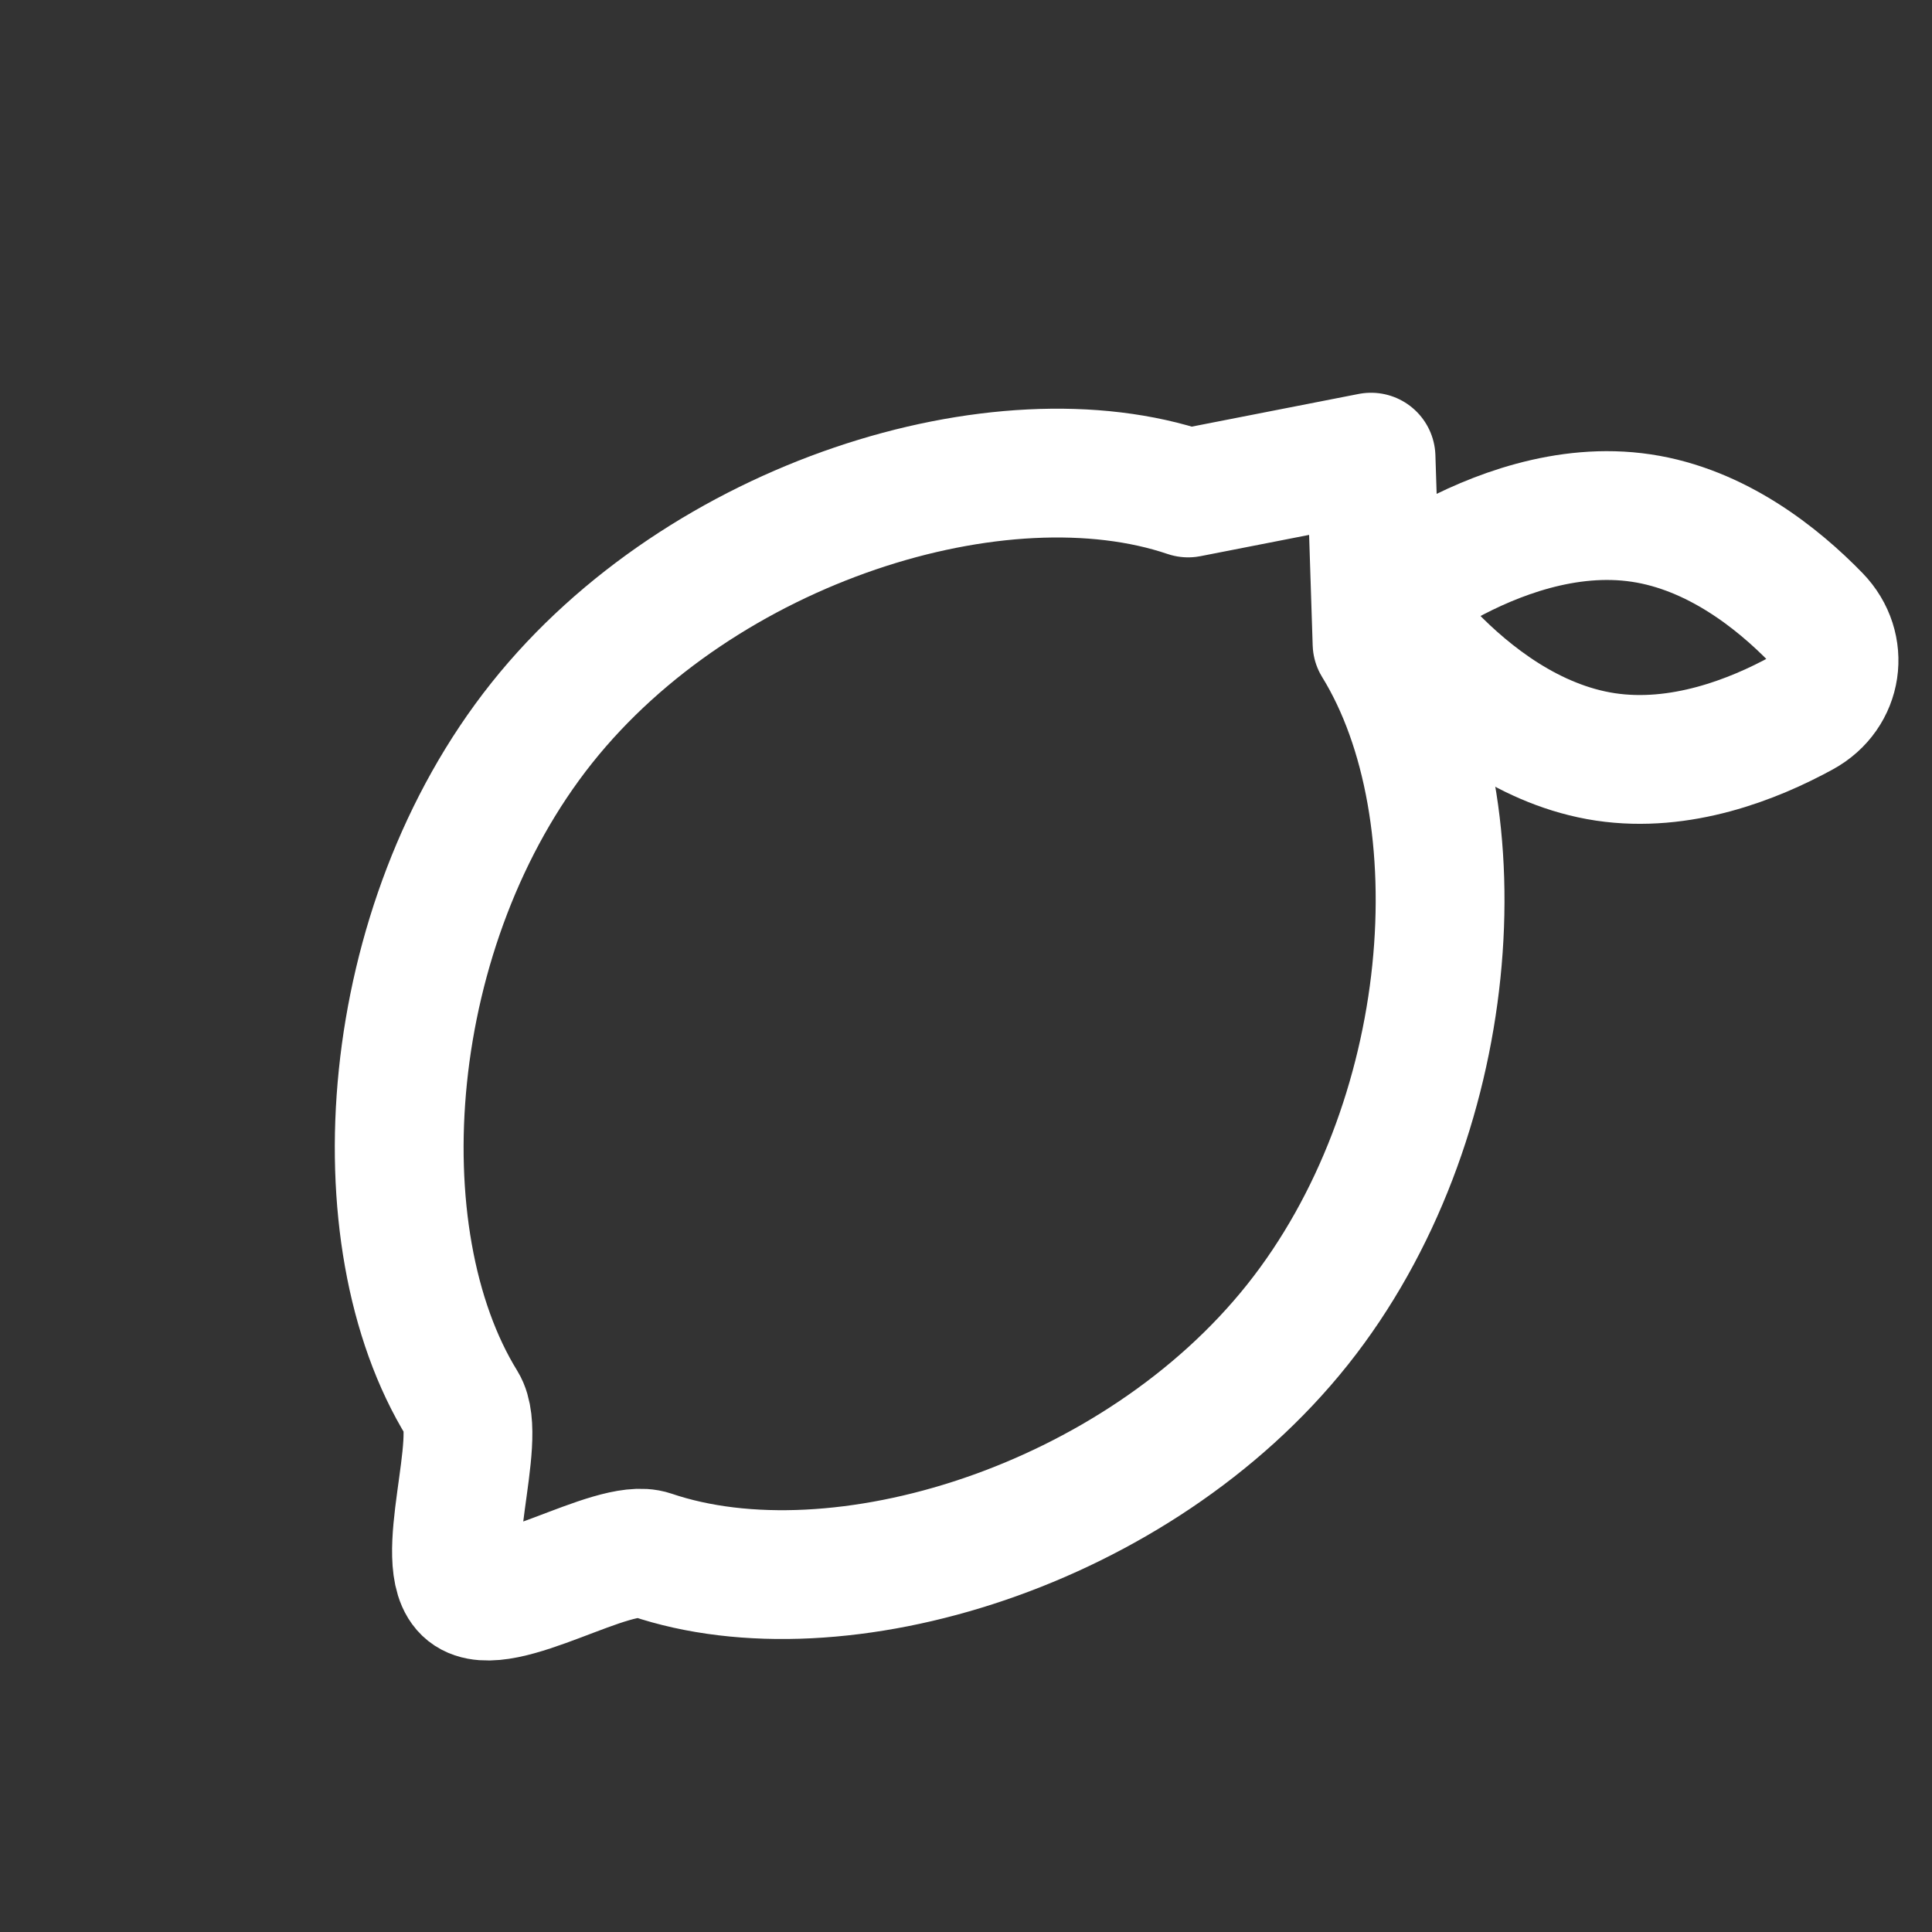
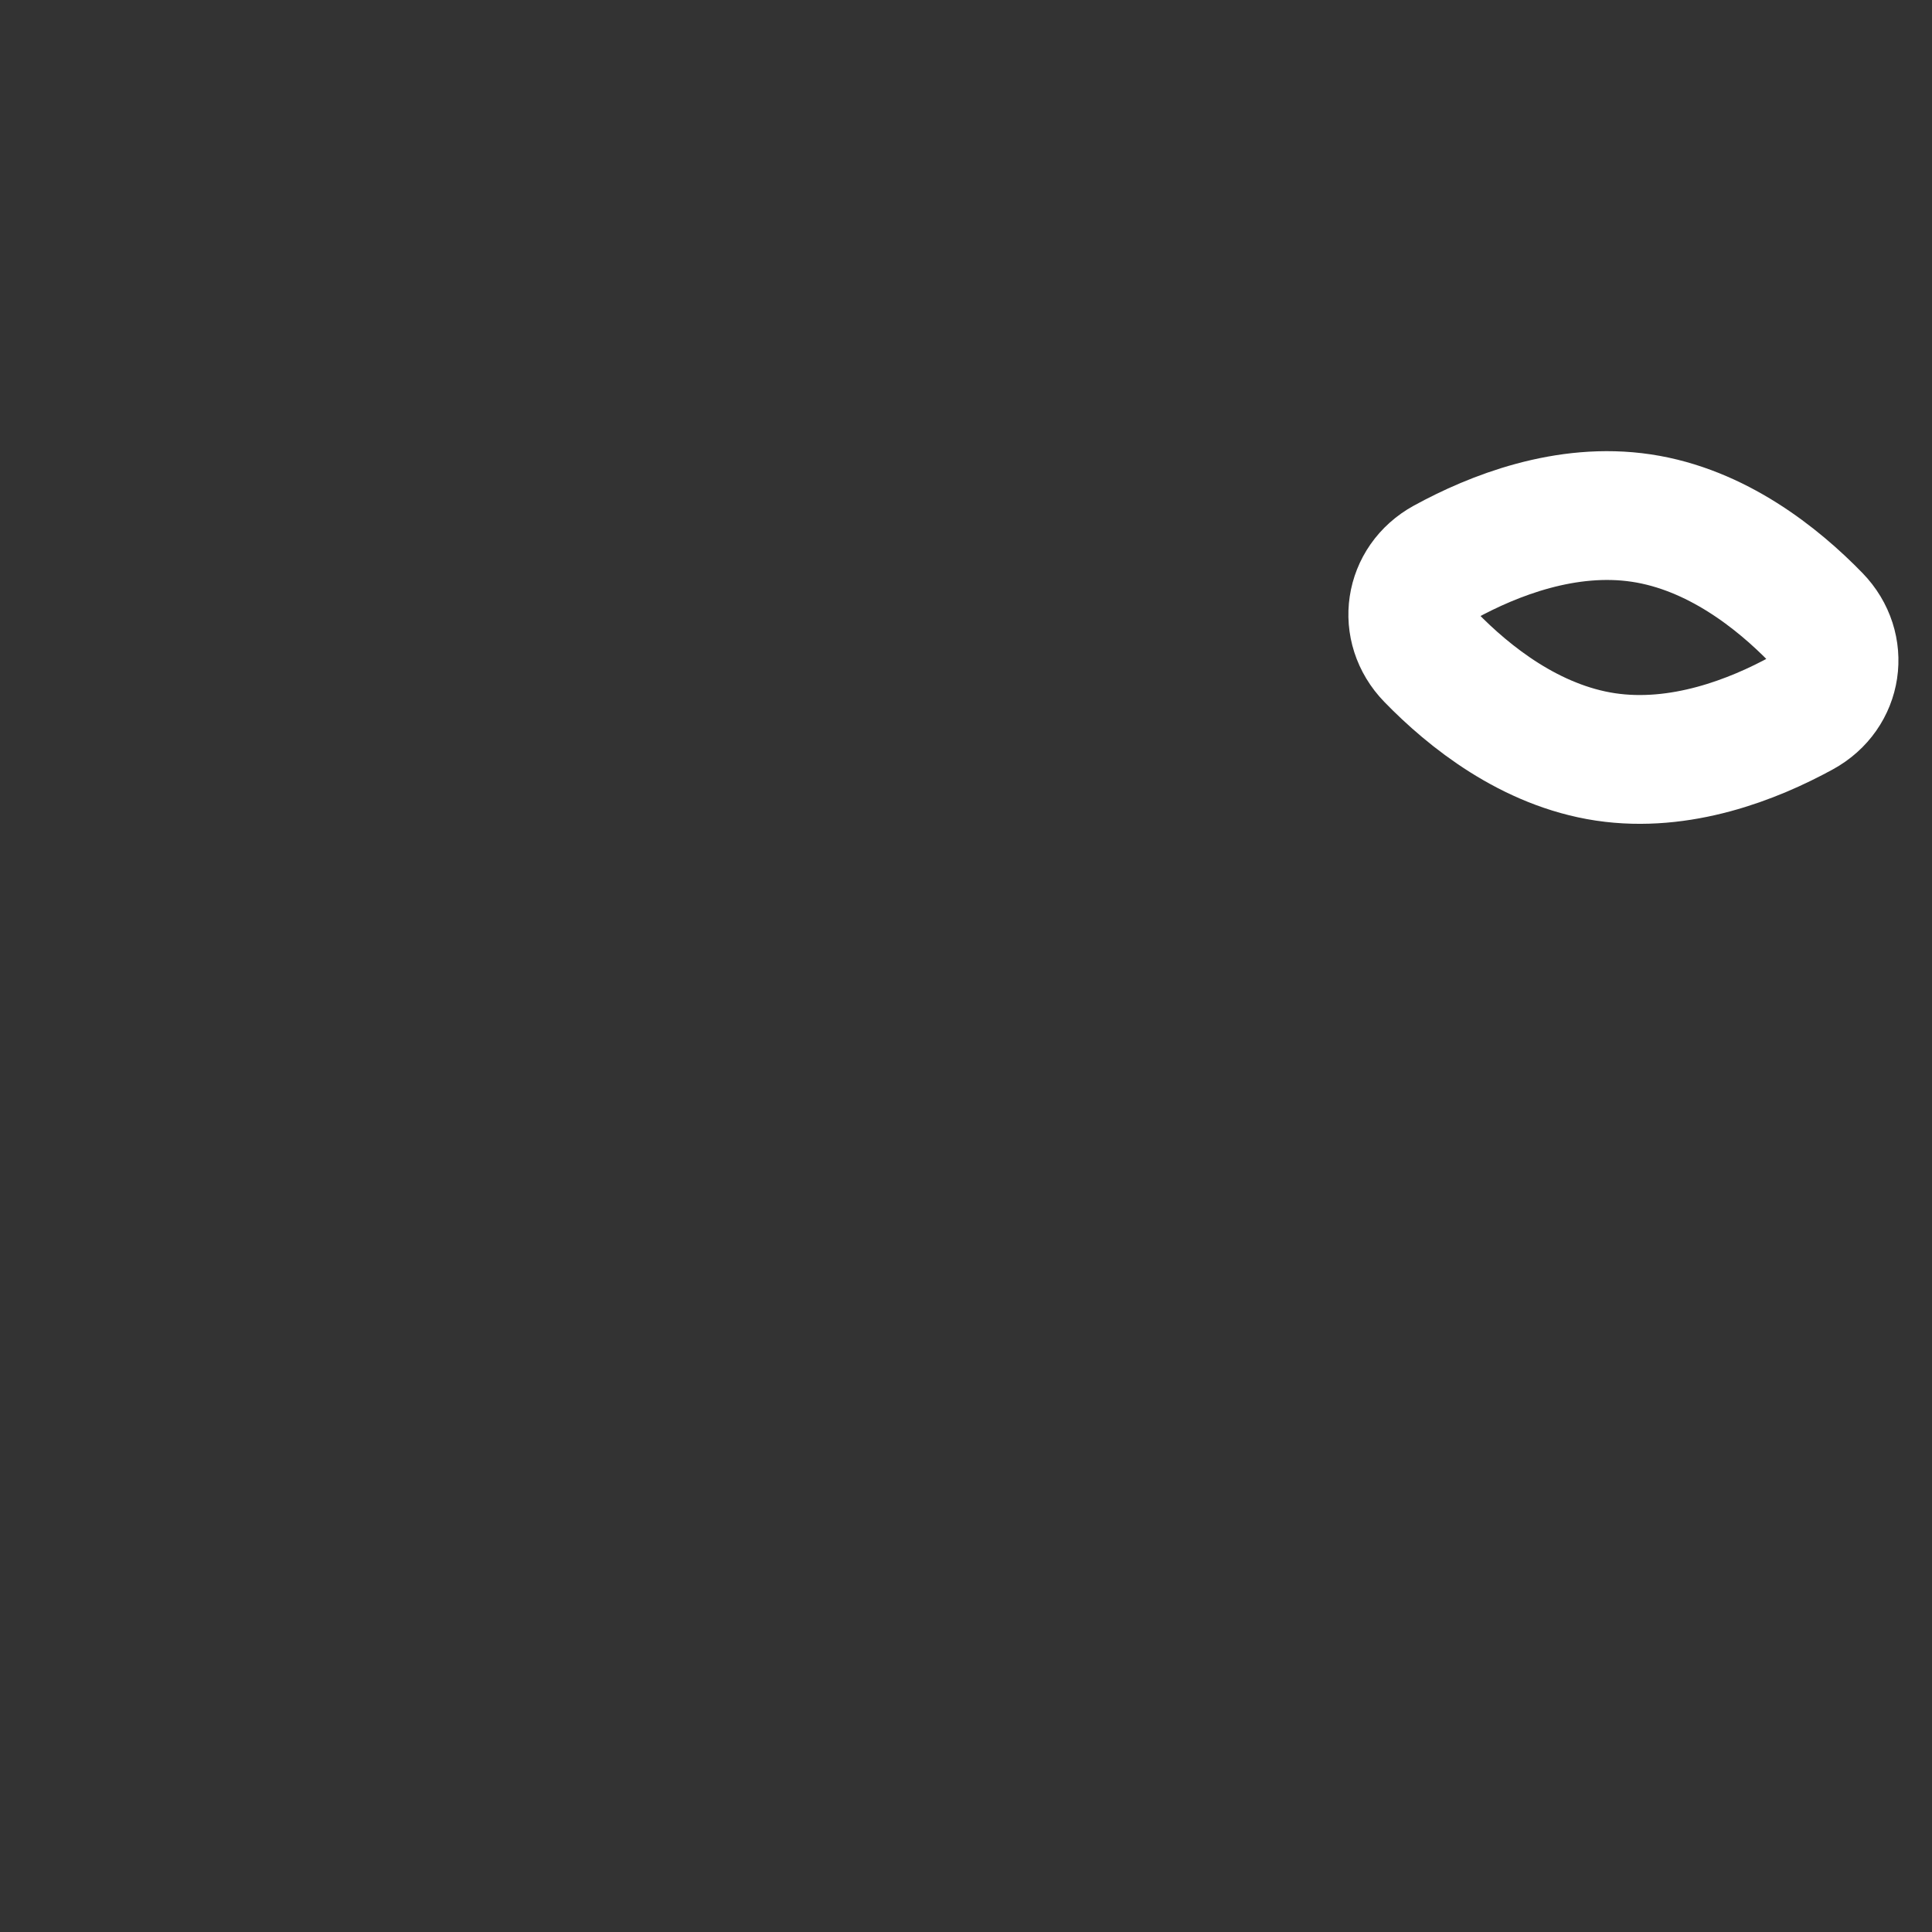
<svg xmlns="http://www.w3.org/2000/svg" width="45" height="45" viewBox="0 0 45 45" fill="none">
  <rect x="0" y="0" width="45" height="45" fill="#333333" stroke="none" />
-   <path d="M30.22 30.856C33.963 26.157 34.489 18.902 32.074 14.986L31.934 10.648L27.674 11.482C23.317 10.004 16.363 12.139 12.62 16.838C8.878 21.537 8.352 28.793 10.767 32.708C11.266 33.517 10.144 36.439 10.907 37.047C11.669 37.654 14.267 35.907 15.167 36.213C19.523 37.691 26.477 35.555 30.22 30.856Z" stroke="white" stroke-width="3" stroke-linecap="round" stroke-linejoin="round" />
  <path d="M42.305 14.392C42.971 15.078 42.812 16.143 41.973 16.603C40.837 17.226 39.142 17.892 37.394 17.63C35.647 17.367 34.222 16.233 33.319 15.303C32.654 14.618 32.813 13.553 33.651 13.093C34.787 12.471 36.482 11.805 38.23 12.067C39.978 12.329 41.402 13.463 42.305 14.392Z" stroke="white" stroke-width="3" />
</svg>